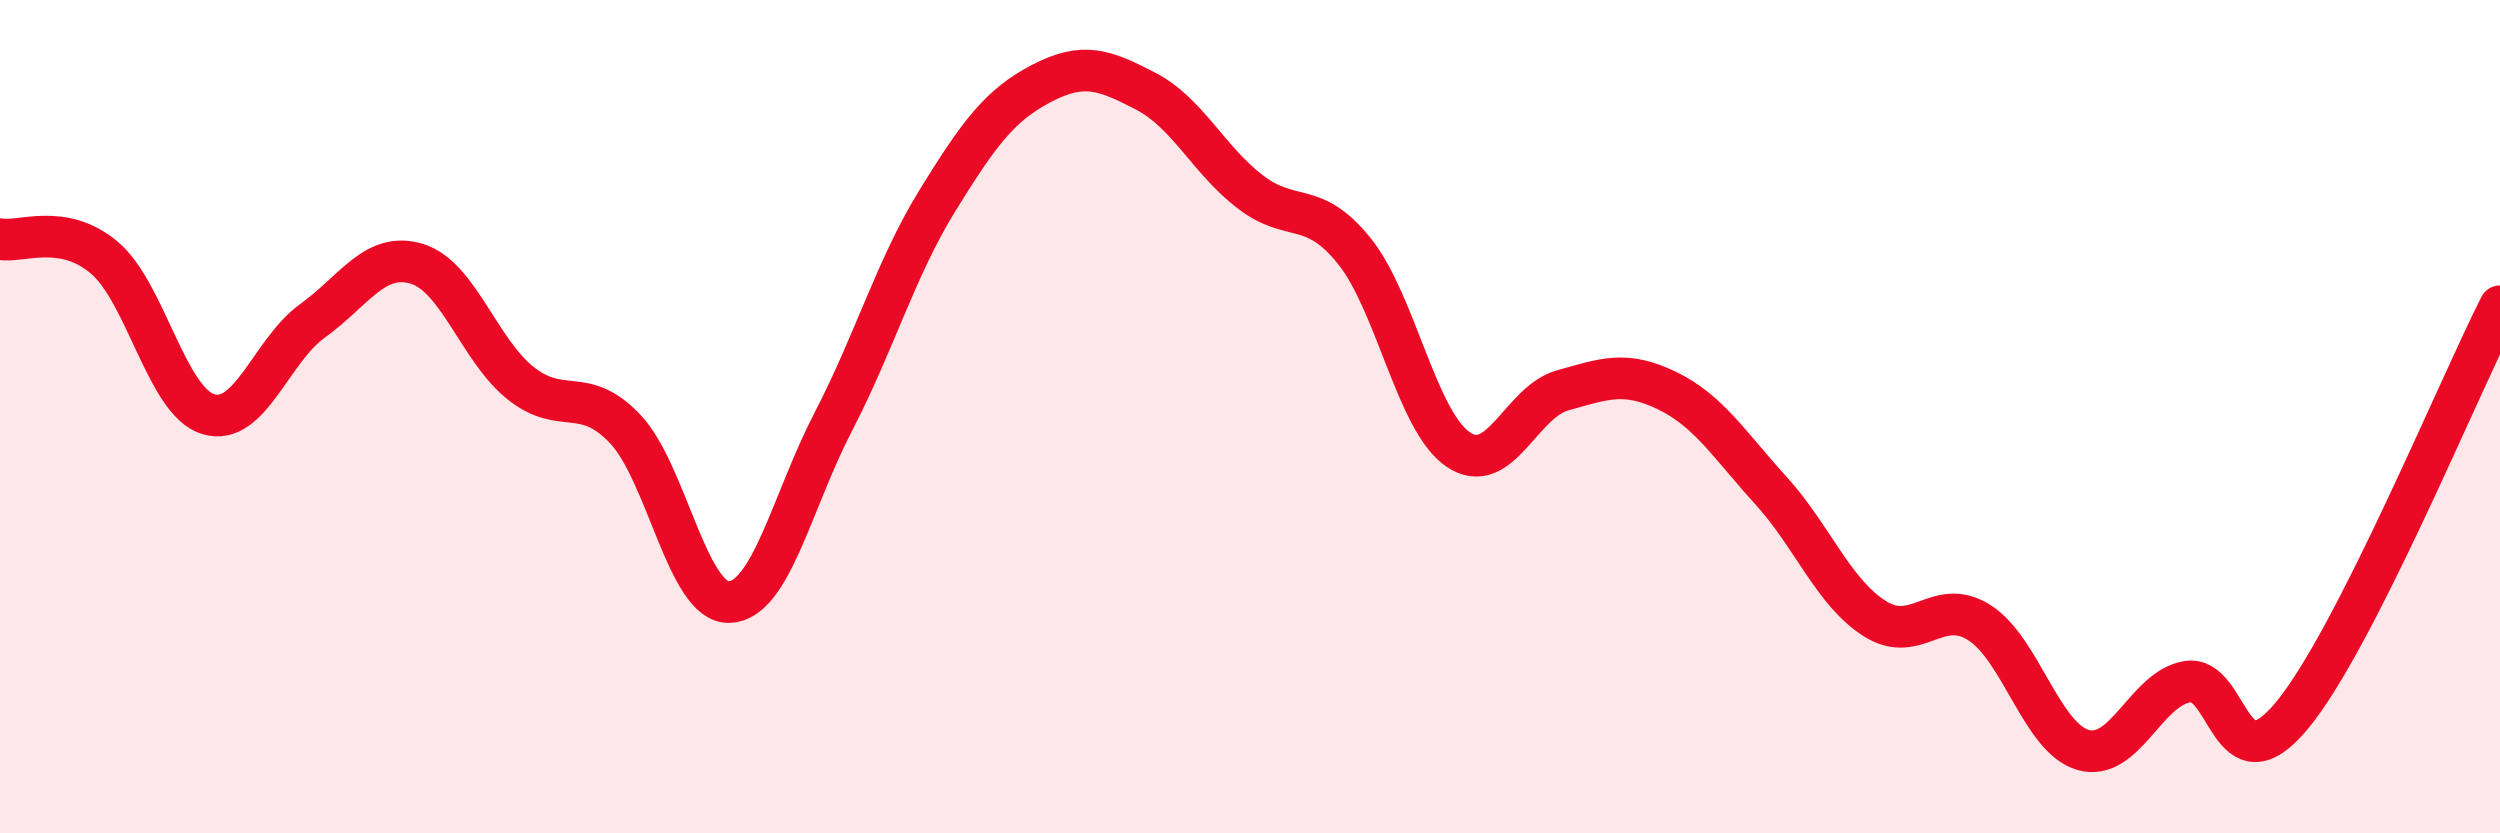
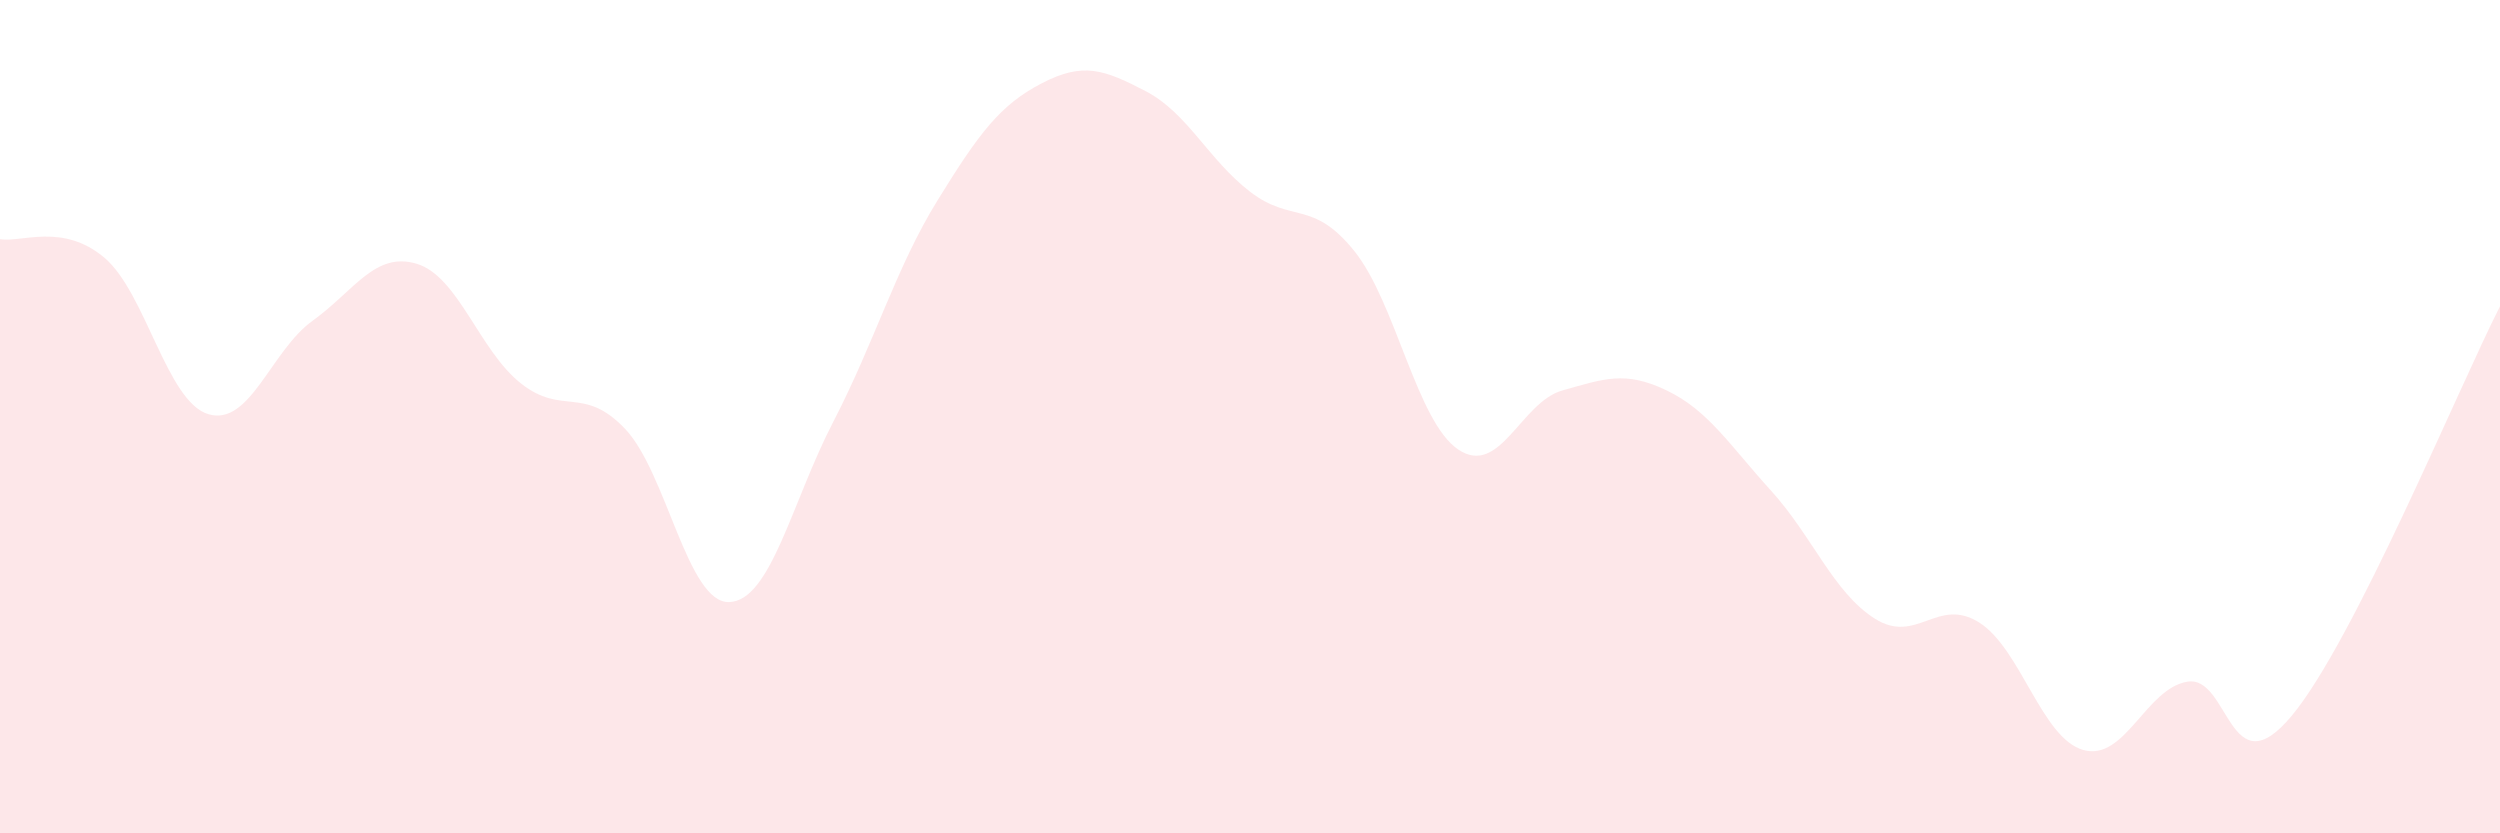
<svg xmlns="http://www.w3.org/2000/svg" width="60" height="20" viewBox="0 0 60 20">
  <path d="M 0,5.74 C 0.5,5.83 1.5,5.34 2.5,6.18 C 3.5,7.02 4,9.64 5,9.94 C 6,10.24 6.5,8.42 7.5,7.7 C 8.5,6.98 9,6.03 10,6.33 C 11,6.63 11.5,8.41 12.5,9.2 C 13.5,9.99 14,9.24 15,10.29 C 16,11.34 16.5,14.48 17.5,14.45 C 18.5,14.42 19,12.05 20,10.12 C 21,8.19 21.5,6.43 22.5,4.81 C 23.5,3.19 24,2.52 25,2 C 26,1.48 26.5,1.67 27.5,2.19 C 28.5,2.71 29,3.83 30,4.6 C 31,5.37 31.5,4.78 32.5,6.02 C 33.5,7.26 34,10.12 35,10.79 C 36,11.46 36.5,9.65 37.5,9.37 C 38.5,9.09 39,8.89 40,9.37 C 41,9.85 41.5,10.67 42.5,11.77 C 43.5,12.87 44,14.22 45,14.85 C 46,15.48 46.5,14.31 47.5,14.94 C 48.5,15.57 49,17.72 50,18 C 51,18.28 51.5,16.52 52.5,16.36 C 53.5,16.2 53.5,18.98 55,17.18 C 56.5,15.38 59,9.32 60,7.35L60 20L0 20Z" fill="#EB0A25" opacity="0.1" stroke-linecap="round" stroke-linejoin="round" />
-   <path d="M 0,5.74 C 0.5,5.83 1.5,5.34 2.5,6.18 C 3.5,7.02 4,9.64 5,9.94 C 6,10.24 6.5,8.42 7.5,7.7 C 8.5,6.98 9,6.03 10,6.33 C 11,6.63 11.5,8.41 12.5,9.2 C 13.5,9.99 14,9.24 15,10.29 C 16,11.34 16.5,14.48 17.5,14.45 C 18.5,14.42 19,12.05 20,10.12 C 21,8.19 21.5,6.43 22.5,4.81 C 23.5,3.19 24,2.52 25,2 C 26,1.48 26.5,1.67 27.5,2.19 C 28.5,2.71 29,3.83 30,4.6 C 31,5.37 31.5,4.78 32.5,6.02 C 33.5,7.26 34,10.12 35,10.79 C 36,11.46 36.5,9.65 37.5,9.37 C 38.5,9.09 39,8.89 40,9.37 C 41,9.85 41.5,10.67 42.5,11.77 C 43.5,12.87 44,14.22 45,14.85 C 46,15.48 46.5,14.31 47.5,14.94 C 48.5,15.57 49,17.72 50,18 C 51,18.28 51.5,16.52 52.5,16.36 C 53.5,16.2 53.5,18.98 55,17.18 C 56.5,15.38 59,9.32 60,7.35" stroke="#EB0A25" stroke-width="1" fill="none" stroke-linecap="round" stroke-linejoin="round" />
</svg>